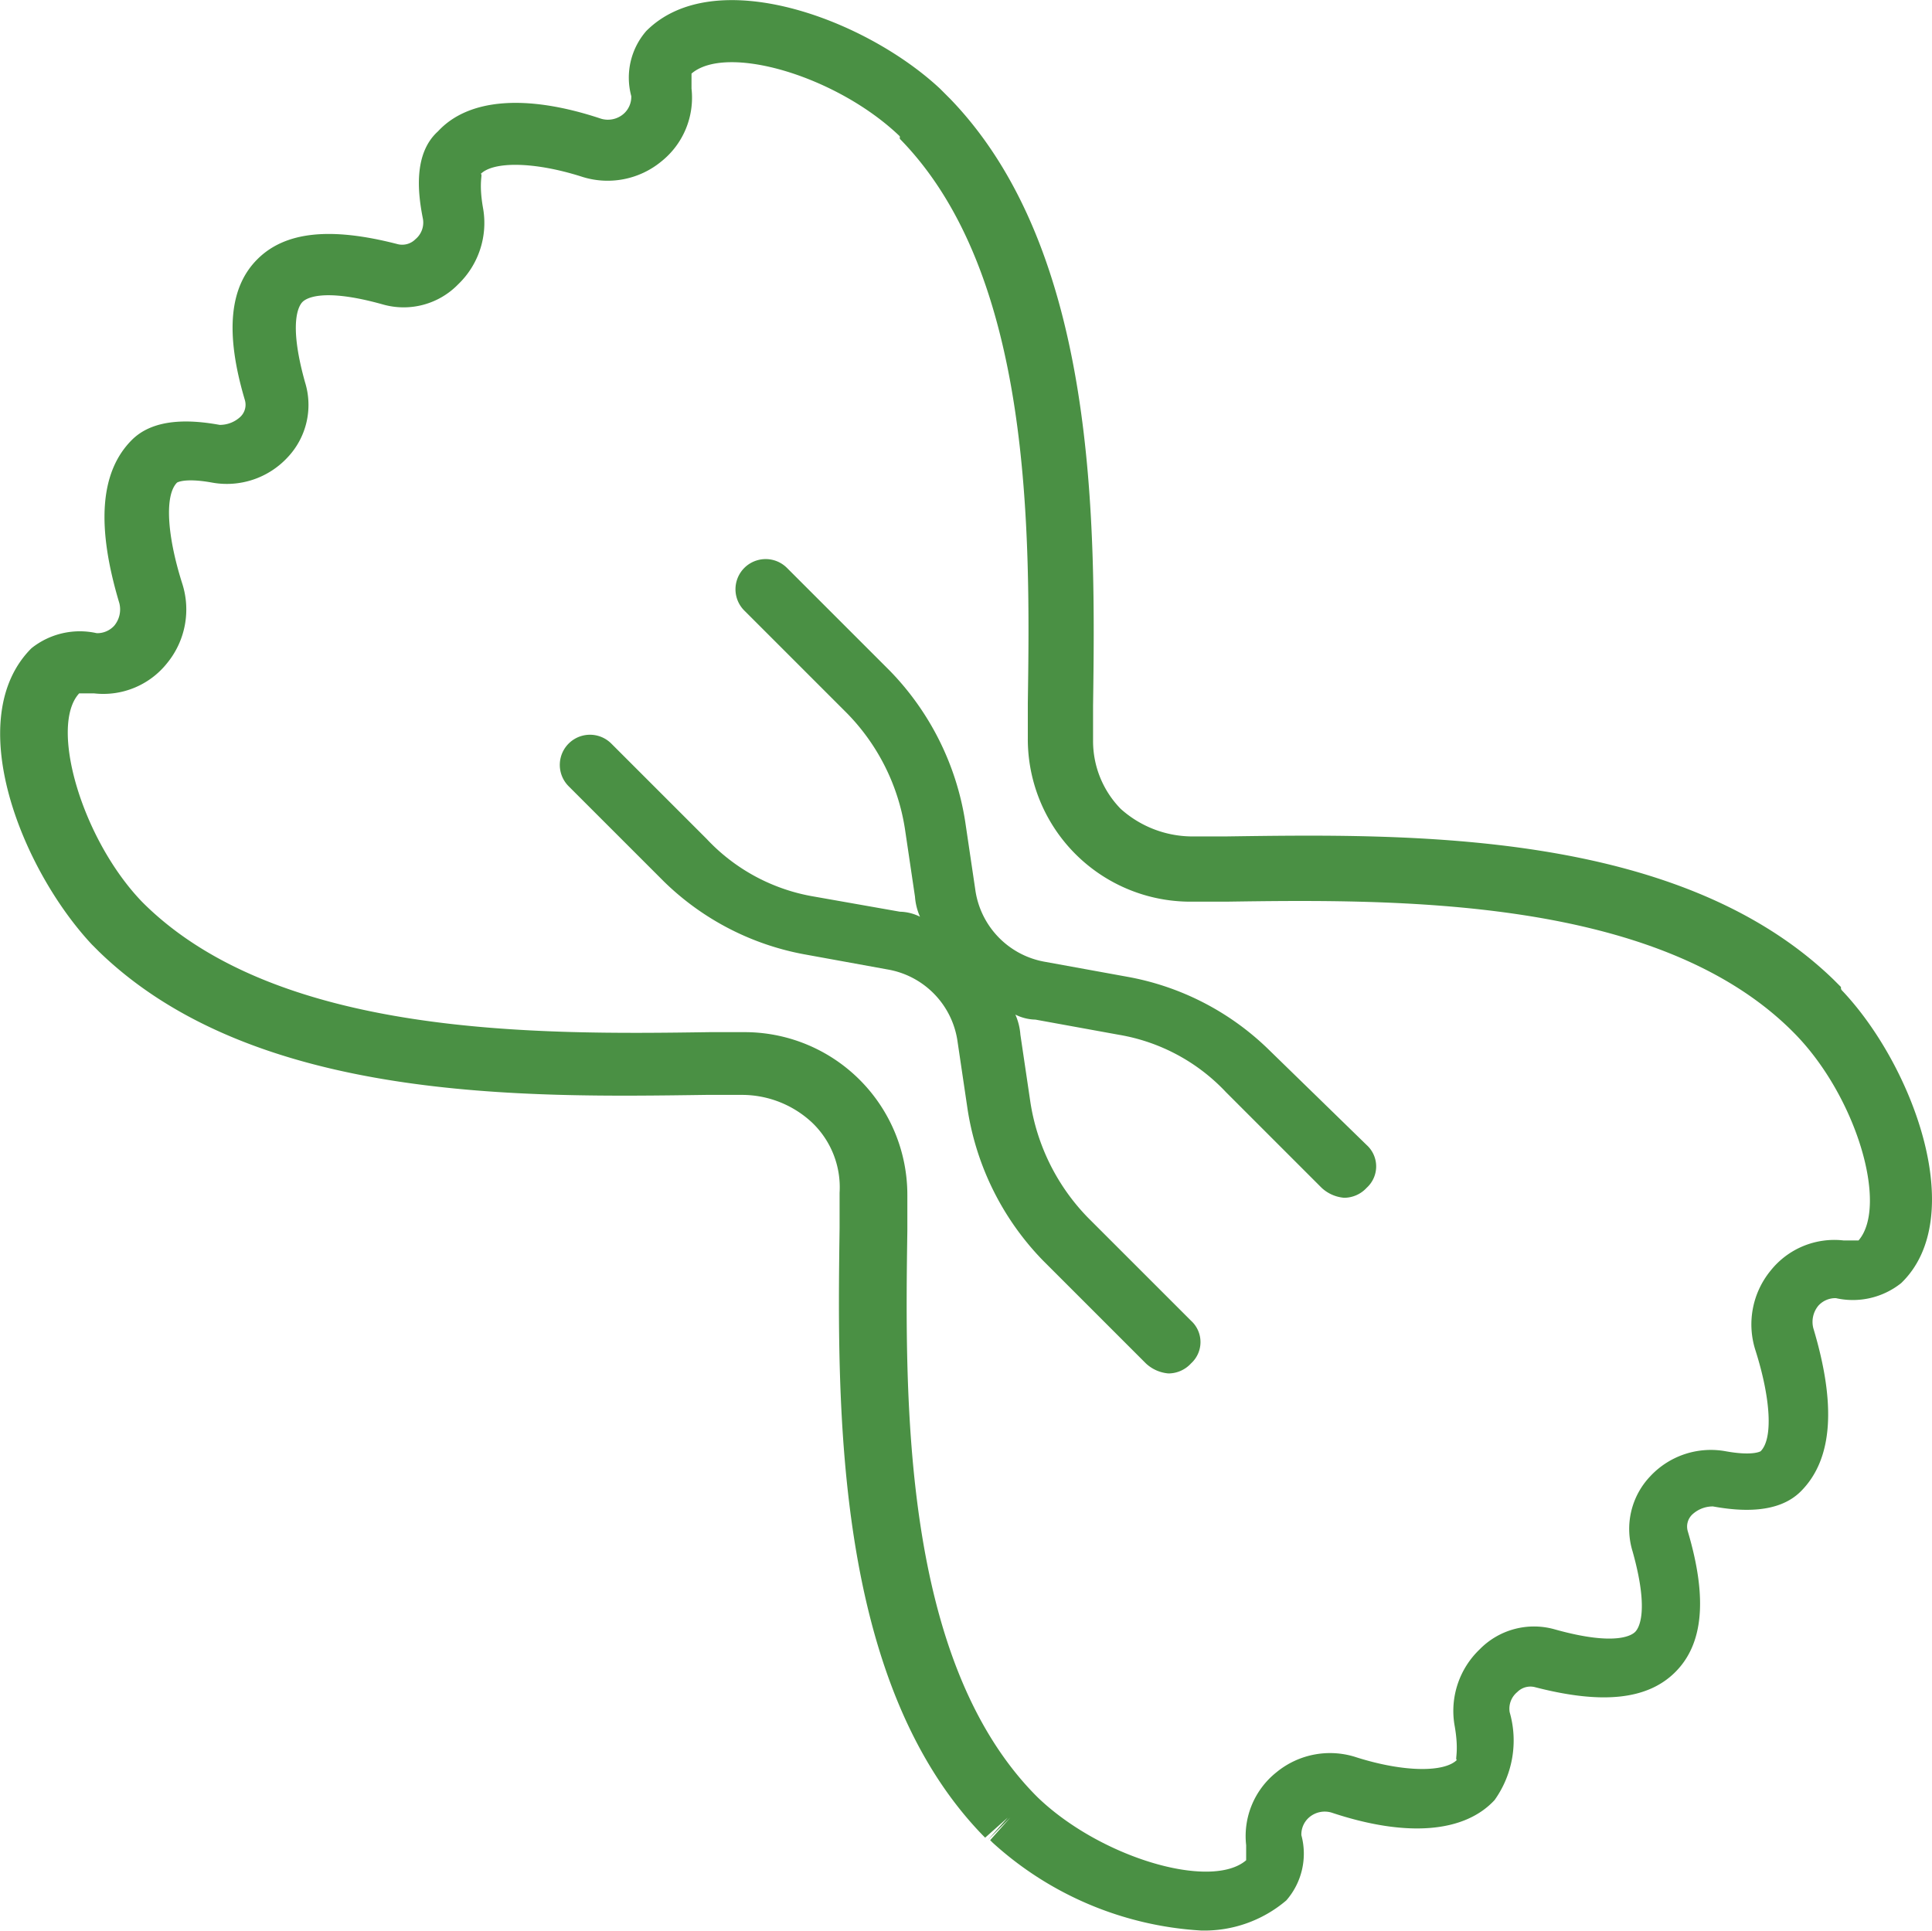
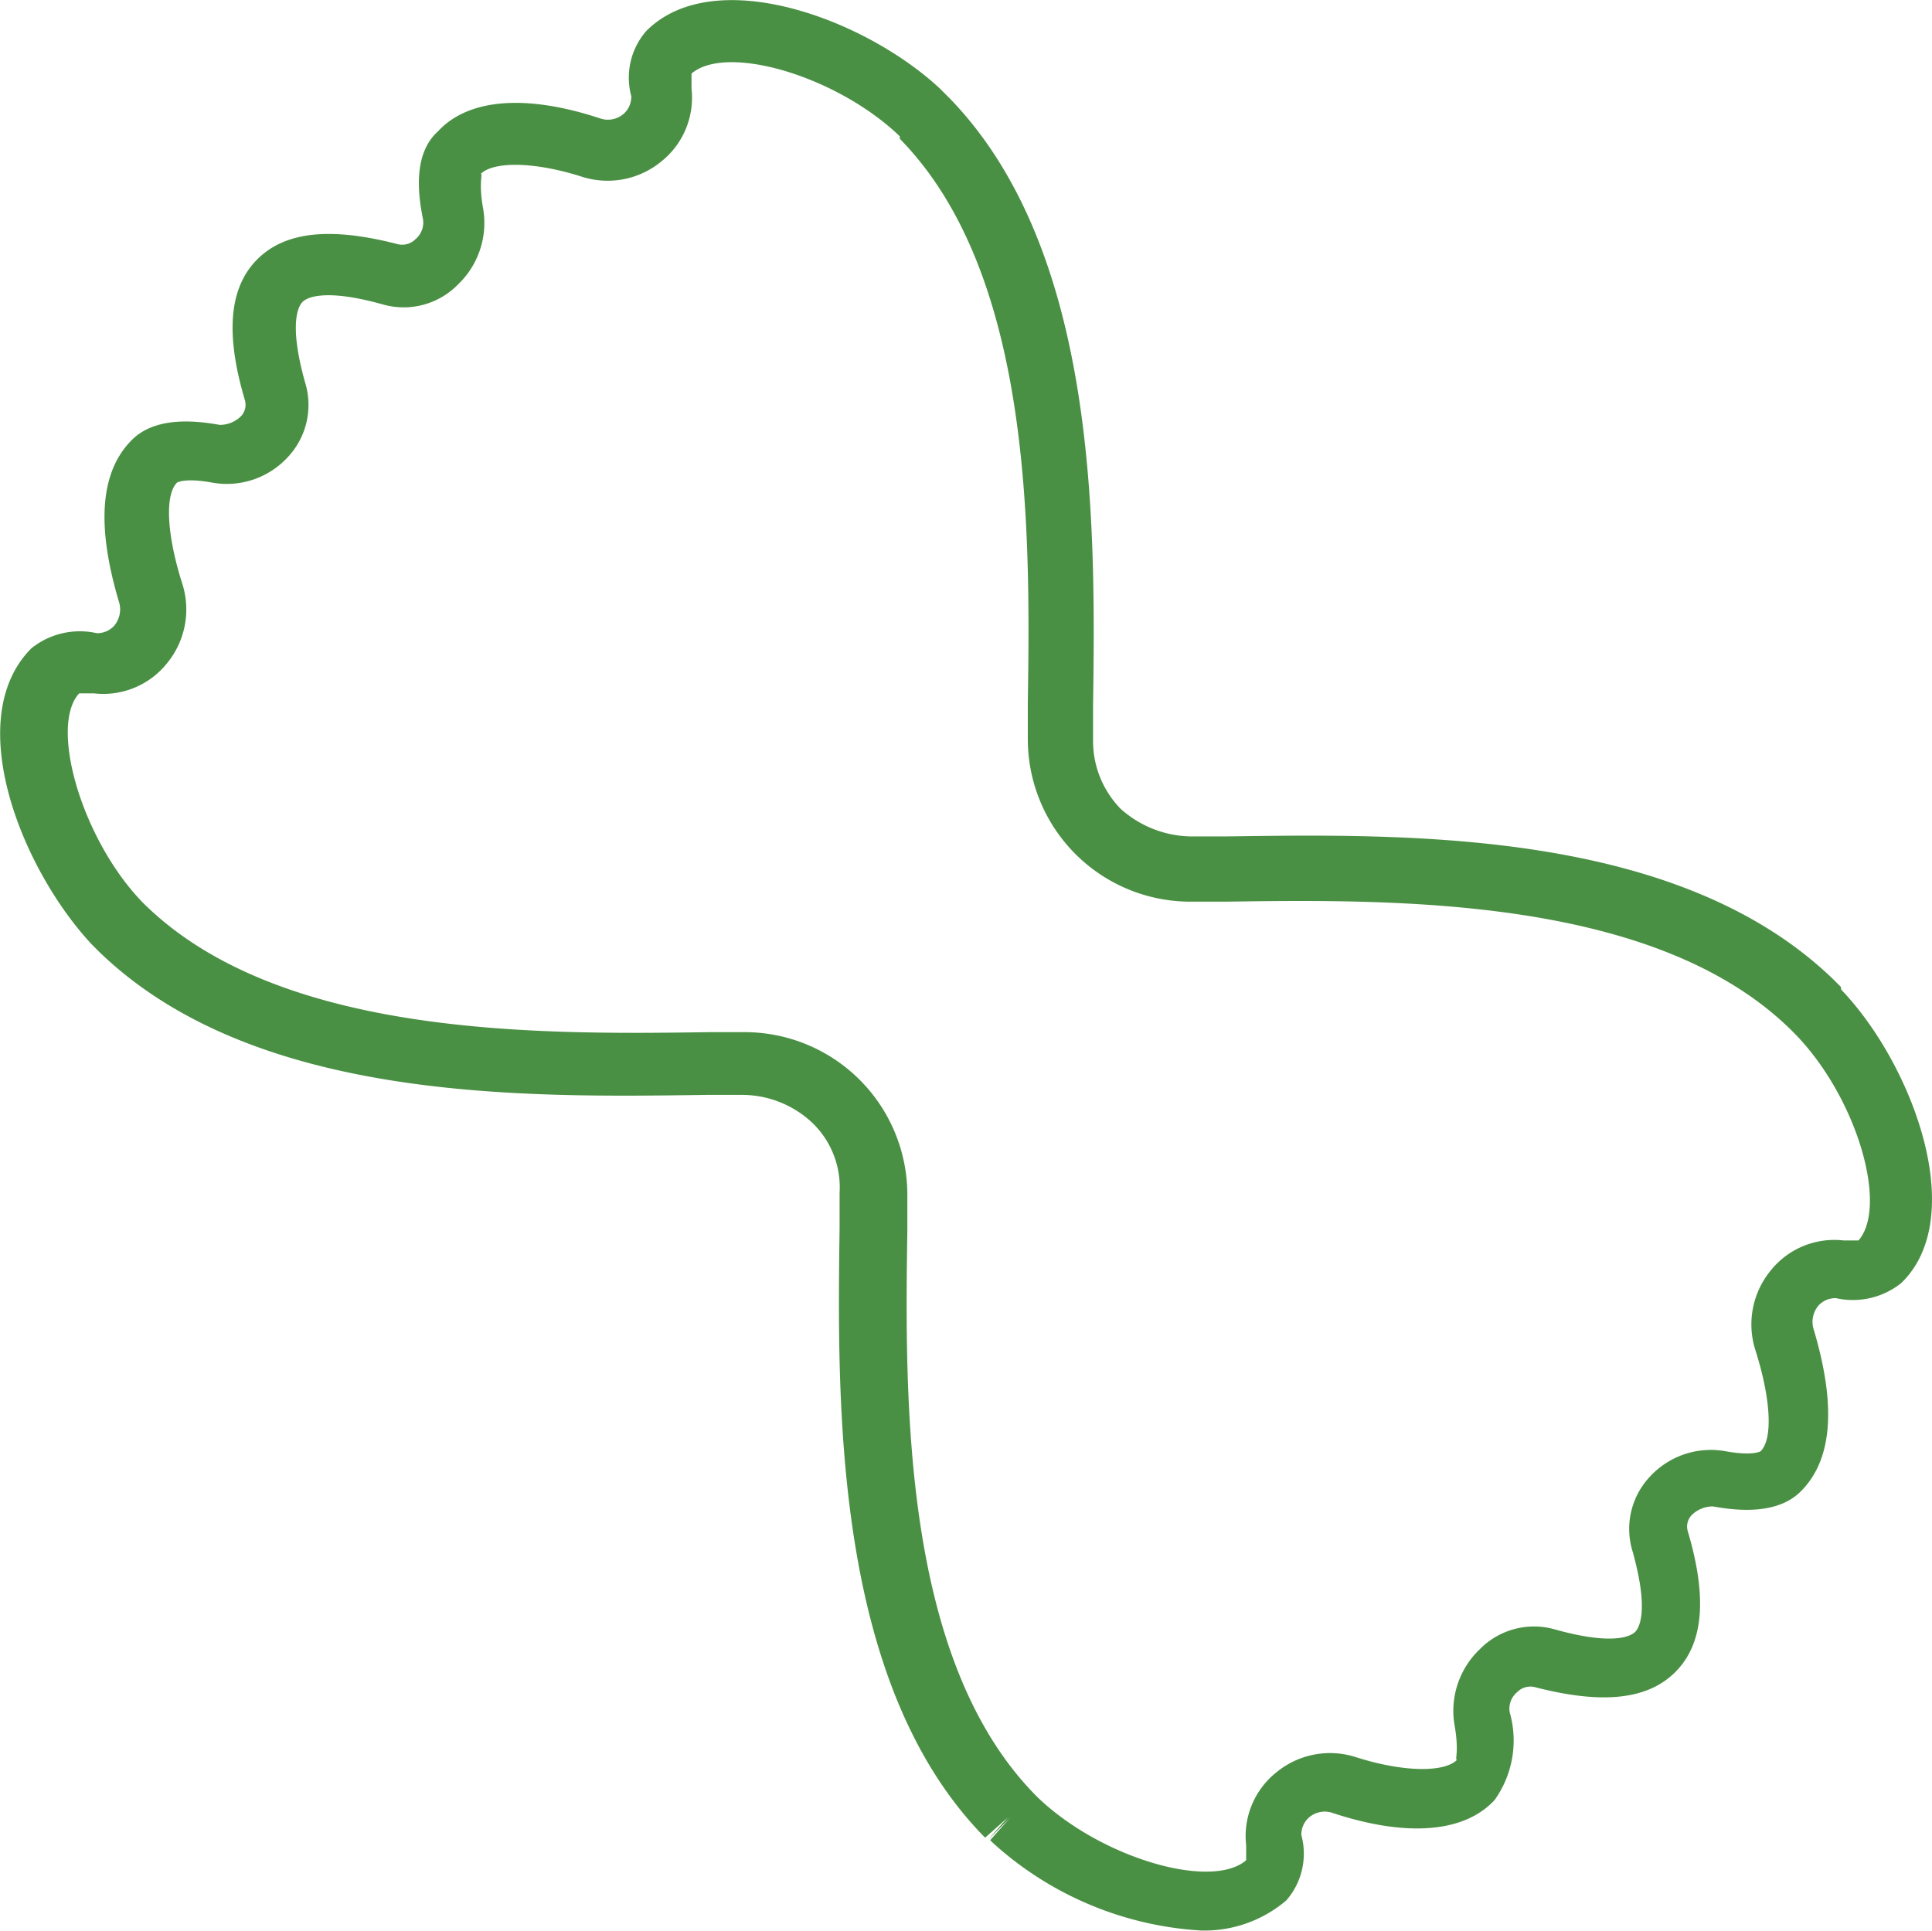
<svg xmlns="http://www.w3.org/2000/svg" width="76.982" height="76.938" viewBox="0 0 76.982 76.938">
  <g id="Groupe_88" data-name="Groupe 88" transform="translate(-813.421 -1107.397)">
    <path id="Tracé_45" data-name="Tracé 45" d="M73.353,39.332l-.2-.2-.1-.1c-6.2-6-17-5.8-24.2-5.7h-1.4a4.284,4.284,0,0,1-2.8-1.1,3.862,3.862,0,0,1-1.1-2.7v-1.4c.1-7.2.2-18.1-5.7-24.2l-.1-.1-.1-.1-.1-.1-.1-.1c-3-2.8-9-5-11.7-2.3a2.831,2.831,0,0,0-.6,2.6.905.905,0,0,1-.3.7.956.956,0,0,1-.9.2c-3-1-5.3-.8-6.5.5-1,.9-.8,2.5-.6,3.5a.861.861,0,0,1-.3.8.744.744,0,0,1-.7.2c-2.7-.7-4.5-.5-5.6.6s-1.3,2.9-.5,5.6a.664.664,0,0,1-.2.7,1.2,1.2,0,0,1-.8.3c-1.1-.2-2.6-.3-3.5.6-1.3,1.3-1.4,3.5-.5,6.5a1.014,1.014,0,0,1-.2.9.913.913,0,0,1-.7.3,3.086,3.086,0,0,0-2.6.6c-2.8,2.8-.4,8.8,2.4,11.8l.1.1.1.1.1.1c6.2,6,17,5.8,24.2,5.7h1.4a4.094,4.094,0,0,1,2.8,1.1,3.565,3.565,0,0,1,1.1,2.8v1.4c-.1,7.2-.2,18.1,5.7,24.2l.1.1.9-.8-.8.9.9-.9-.8.9.1.1a13.518,13.518,0,0,0,8.3,3.5,5.035,5.035,0,0,0,3.4-1.2,2.831,2.831,0,0,0,.6-2.6.9.9,0,0,1,.3-.7.954.954,0,0,1,.9-.2c3,1,5.3.8,6.5-.5a4.083,4.083,0,0,0,.6-3.5.857.857,0,0,1,.3-.8.736.736,0,0,1,.7-.2c2.7.7,4.5.5,5.6-.6s1.3-2.9.5-5.6a.663.663,0,0,1,.2-.7,1.2,1.2,0,0,1,.8-.3c1.1.2,2.6.3,3.5-.6,1.3-1.3,1.4-3.5.5-6.5a1.013,1.013,0,0,1,.2-.9.912.912,0,0,1,.7-.3,3.086,3.086,0,0,0,2.6-.6c2.7-2.6.5-8.6-2.3-11.6C73.353,39.429,73.353,39.429,73.353,39.332Zm.7,10.1h-.6a3.244,3.244,0,0,0-2.9,1.2,3.378,3.378,0,0,0-.6,3.2c.6,1.9.7,3.5.2,4,0,0-.3.2-1.4,0a3.3,3.3,0,0,0-3,1,3.04,3.04,0,0,0-.7,3c.7,2.5.2,3.1.1,3.2s-.7.6-3.2-.1a3.028,3.028,0,0,0-3,.8,3.392,3.392,0,0,0-1,3c.2,1.1,0,1.4.1,1.4-.5.5-2.1.5-4-.1a3.361,3.361,0,0,0-3.2.6,3.247,3.247,0,0,0-1.2,2.9v.6c-1.4,1.2-5.8-.1-8.3-2.5l-.1-.1c-5.3-5.4-5.2-15.7-5.1-22.5v-1.4a6.485,6.485,0,0,0-6.4-6.5h-1.5c-6.8.1-17.1.2-22.5-5.1l-.1-.1c-2.4-2.5-3.7-7-2.5-8.3h.6a3.246,3.246,0,0,0,2.9-1.2,3.374,3.374,0,0,0,.6-3.2c-.6-1.9-.7-3.5-.2-4,0,0,.3-.2,1.4,0a3.3,3.3,0,0,0,3-1,3.04,3.04,0,0,0,.7-3c-.7-2.5-.2-3.1-.1-3.2s.7-.6,3.2.1a3.028,3.028,0,0,0,3-.8,3.388,3.388,0,0,0,1-3c-.2-1.1,0-1.4-.1-1.4.5-.5,2.1-.5,4,.1a3.365,3.365,0,0,0,3.2-.6,3.248,3.248,0,0,0,1.2-2.9v-.6c1.4-1.2,5.8.1,8.3,2.5v.1c5.3,5.4,5.2,15.7,5.1,22.5v1.4a6.48,6.48,0,0,0,6.5,6.5h1.4c6.8-.1,17.1-.2,22.5,5.1l.1.1C73.954,43.633,75.255,48.032,74.056,49.43Z" transform="translate(813.422 1107.397)" fill="#4a9044" />
-     <path id="Tracé_46" data-name="Tracé 46" d="M50.557,41.832a10.8,10.8,0,0,0-5.6-2.9l-3.3-.6a3.393,3.393,0,0,1-2.8-2.9l-.4-2.7a11.058,11.058,0,0,0-3-6l-4.1-4.1a1.2,1.2,0,0,0-1.7,1.7l4.1,4.1a8.423,8.423,0,0,1,2.3,4.6l.4,2.7a2.406,2.406,0,0,0,.2.8,1.87,1.87,0,0,0-.8-.2l-3.4-.6a7.582,7.582,0,0,1-4.3-2.3l-3.8-3.8a1.2,1.2,0,0,0-1.7,1.7l3.8,3.8a10.8,10.8,0,0,0,5.6,2.9l3.3.6a3.394,3.394,0,0,1,2.8,2.9l.4,2.7a11.065,11.065,0,0,0,3,6l4.1,4.1a1.494,1.494,0,0,0,.9.4,1.223,1.223,0,0,0,.9-.4,1.148,1.148,0,0,0,0-1.7l-4.1-4.1a8.427,8.427,0,0,1-2.3-4.6l-.4-2.7a2.4,2.4,0,0,0-.2-.8,1.87,1.87,0,0,0,.8.2l3.3.6a7.588,7.588,0,0,1,4.3,2.3l3.8,3.8a1.494,1.494,0,0,0,.9.4,1.223,1.223,0,0,0,.9-.4,1.148,1.148,0,0,0,0-1.7Z" transform="translate(813.422 1107.397)" fill="#4a9044" />
  </g>
</svg>